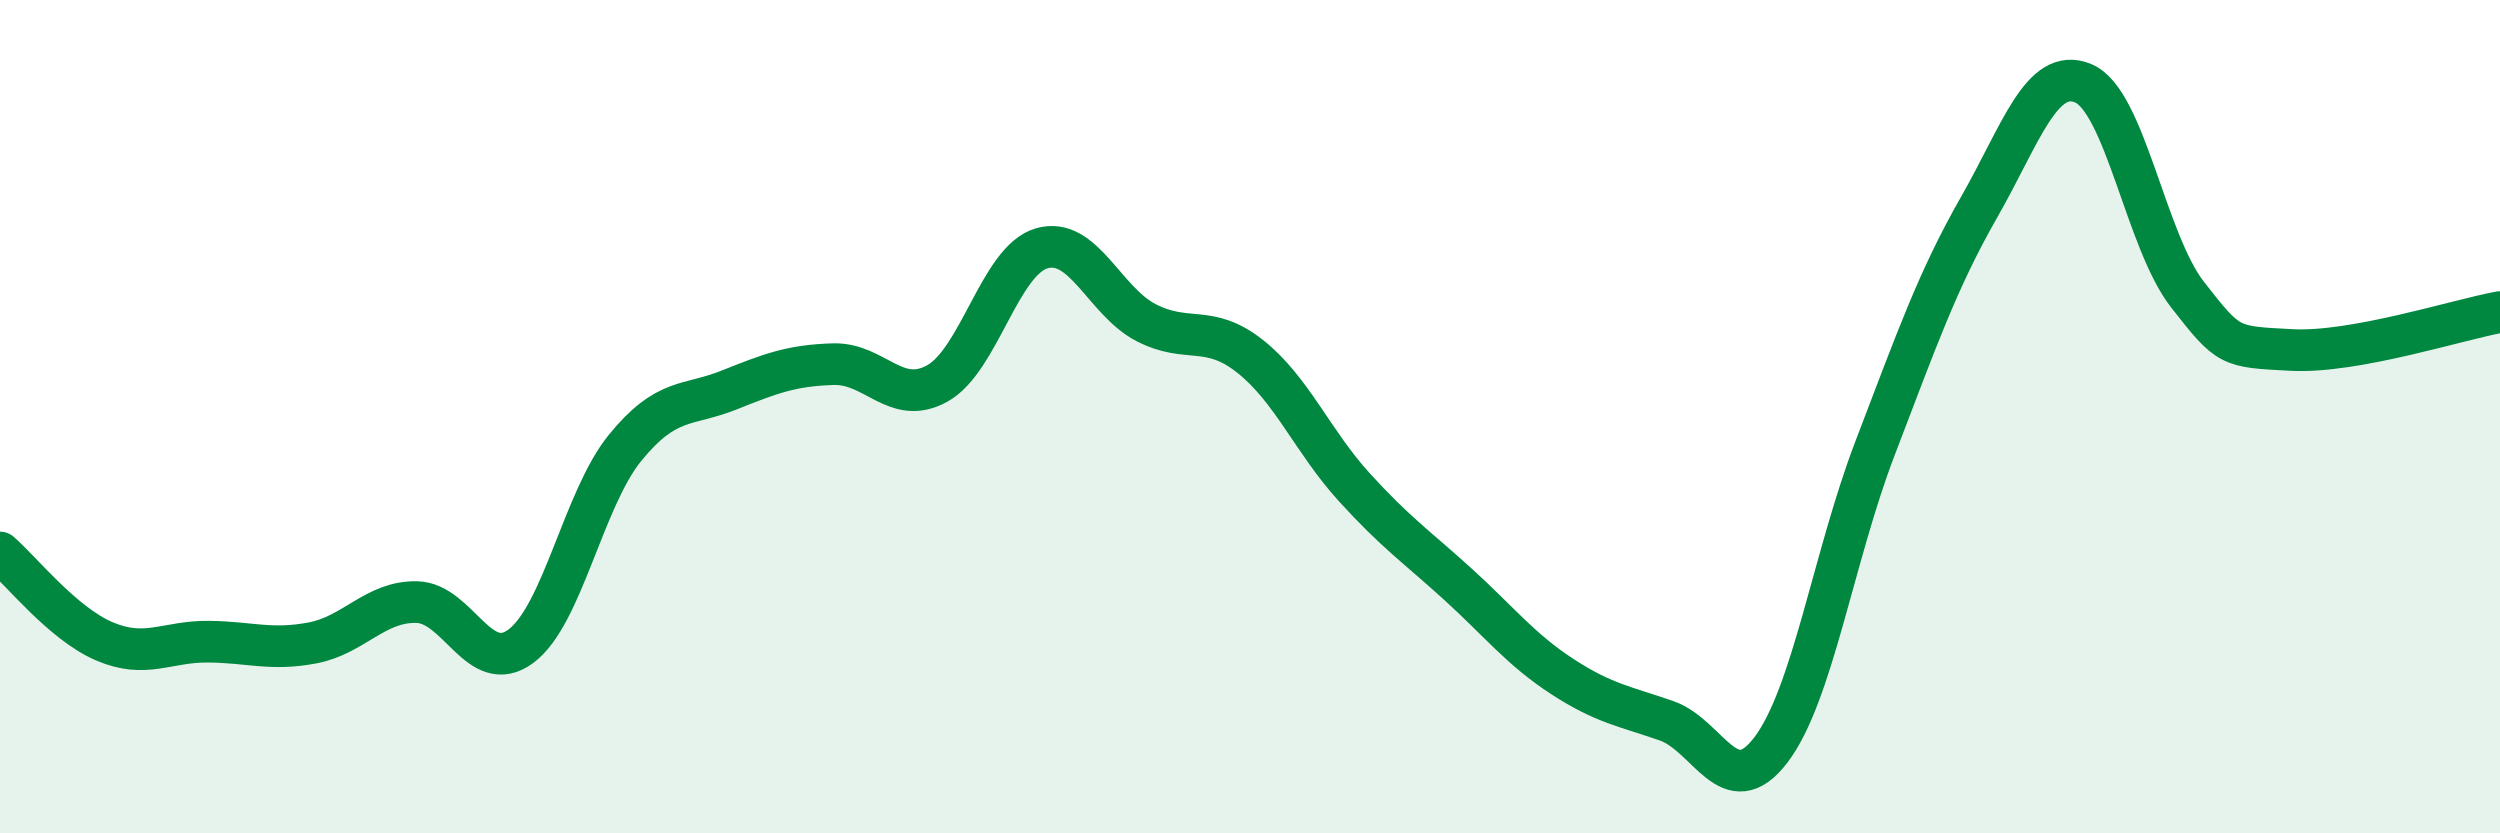
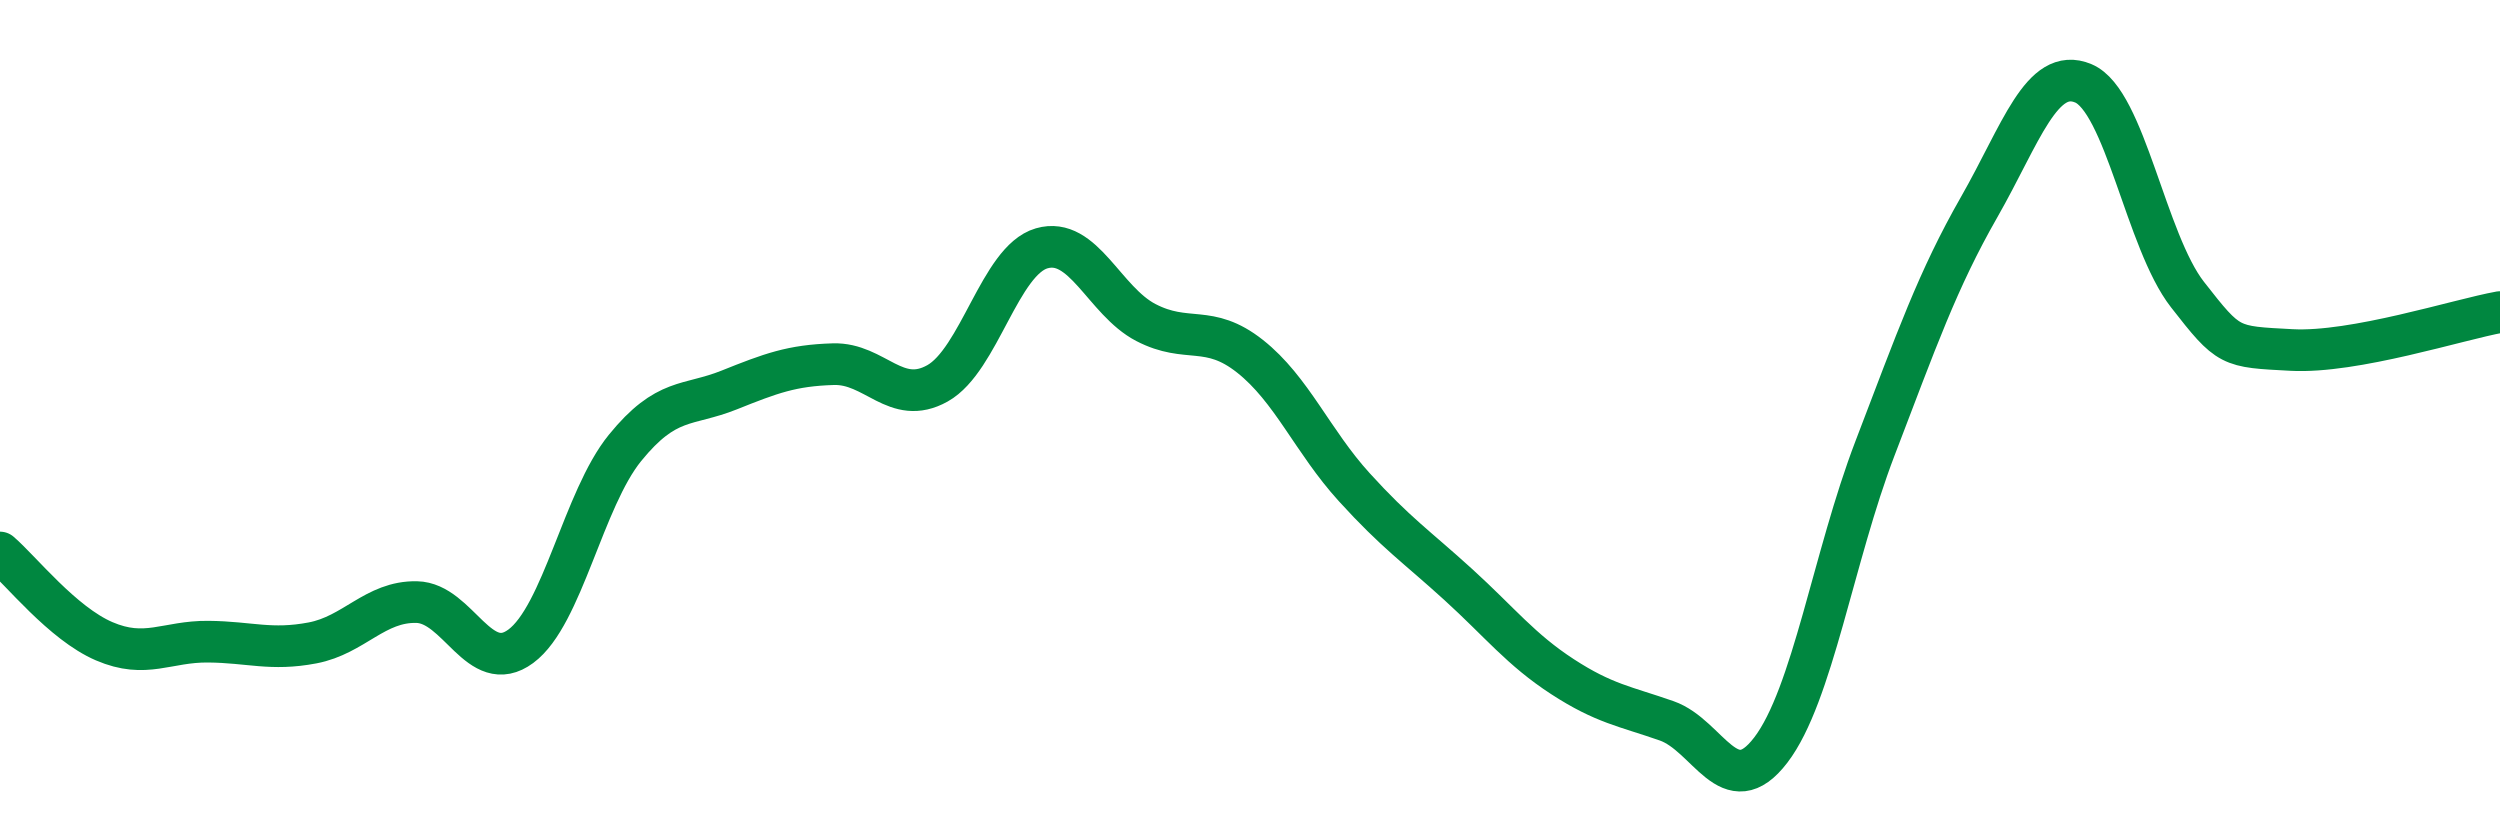
<svg xmlns="http://www.w3.org/2000/svg" width="60" height="20" viewBox="0 0 60 20">
-   <path d="M 0,13.26 C 0.5,13.69 1.5,14.96 2.5,15.39 C 3.5,15.82 4,15.39 5,15.4 C 6,15.41 6.5,15.62 7.5,15.43 C 8.5,15.24 9,14.43 10,14.45 C 11,14.47 11.5,16.25 12.5,15.51 C 13.5,14.77 14,11.98 15,10.75 C 16,9.52 16.5,9.76 17.5,9.36 C 18.5,8.96 19,8.77 20,8.74 C 21,8.71 21.5,9.76 22.5,9.2 C 23.5,8.64 24,6.25 25,5.96 C 26,5.67 26.5,7.22 27.5,7.74 C 28.5,8.26 29,7.76 30,8.55 C 31,9.34 31.5,10.59 32.5,11.69 C 33.5,12.79 34,13.12 35,14.03 C 36,14.94 36.5,15.59 37.5,16.24 C 38.5,16.89 39,16.95 40,17.3 C 41,17.65 41.5,19.31 42.5,18 C 43.5,16.69 44,13.37 45,10.76 C 46,8.15 46.5,6.72 47.5,4.97 C 48.5,3.22 49,1.58 50,2 C 51,2.42 51.5,5.79 52.5,7.07 C 53.5,8.35 53.5,8.32 55,8.4 C 56.5,8.48 59,7.67 60,7.49L60 20L0 20Z" fill="#008740" opacity="0.1" stroke-linecap="round" stroke-linejoin="round" />
  <path d="M 0,13.26 C 0.5,13.69 1.5,14.96 2.5,15.39 C 3.5,15.82 4,15.39 5,15.4 C 6,15.41 6.5,15.62 7.5,15.43 C 8.5,15.24 9,14.43 10,14.45 C 11,14.47 11.5,16.25 12.5,15.51 C 13.5,14.77 14,11.98 15,10.75 C 16,9.52 16.5,9.76 17.5,9.36 C 18.5,8.96 19,8.77 20,8.74 C 21,8.71 21.5,9.76 22.5,9.2 C 23.5,8.64 24,6.25 25,5.96 C 26,5.67 26.5,7.22 27.5,7.74 C 28.5,8.26 29,7.76 30,8.55 C 31,9.34 31.5,10.59 32.5,11.69 C 33.5,12.79 34,13.12 35,14.03 C 36,14.94 36.5,15.59 37.5,16.24 C 38.5,16.89 39,16.95 40,17.3 C 41,17.65 41.5,19.31 42.5,18 C 43.5,16.69 44,13.37 45,10.76 C 46,8.15 46.5,6.72 47.5,4.97 C 48.5,3.22 49,1.58 50,2 C 51,2.42 51.5,5.79 52.5,7.07 C 53.5,8.35 53.5,8.32 55,8.4 C 56.5,8.48 59,7.67 60,7.49" stroke="#008740" stroke-width="1" fill="none" stroke-linecap="round" stroke-linejoin="round" />
</svg>